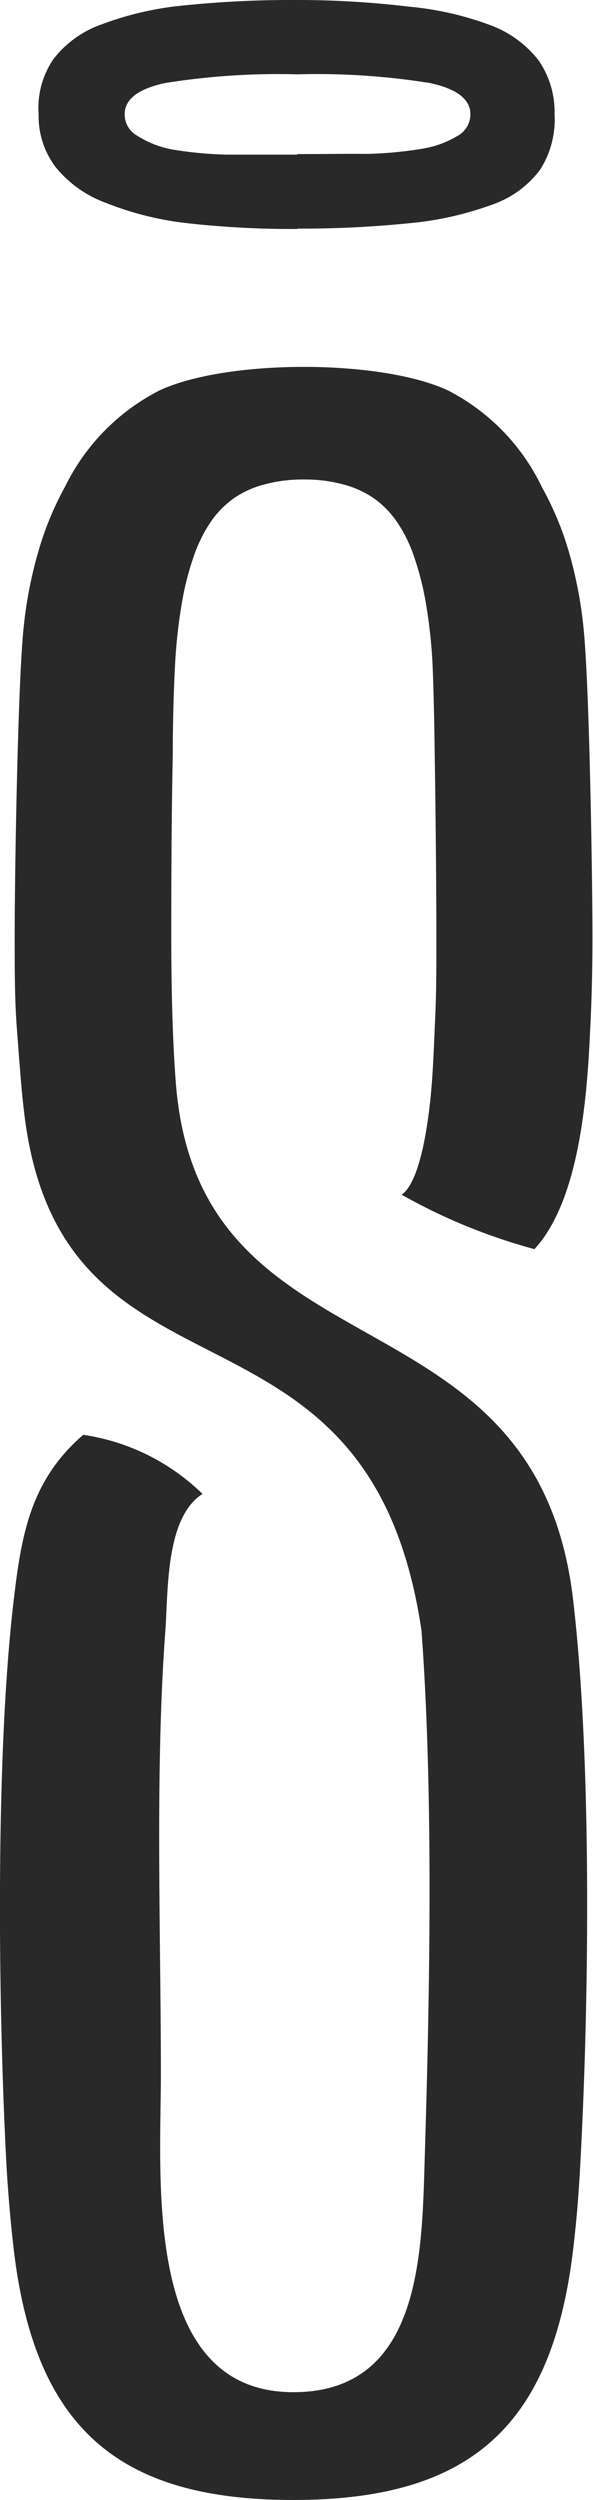
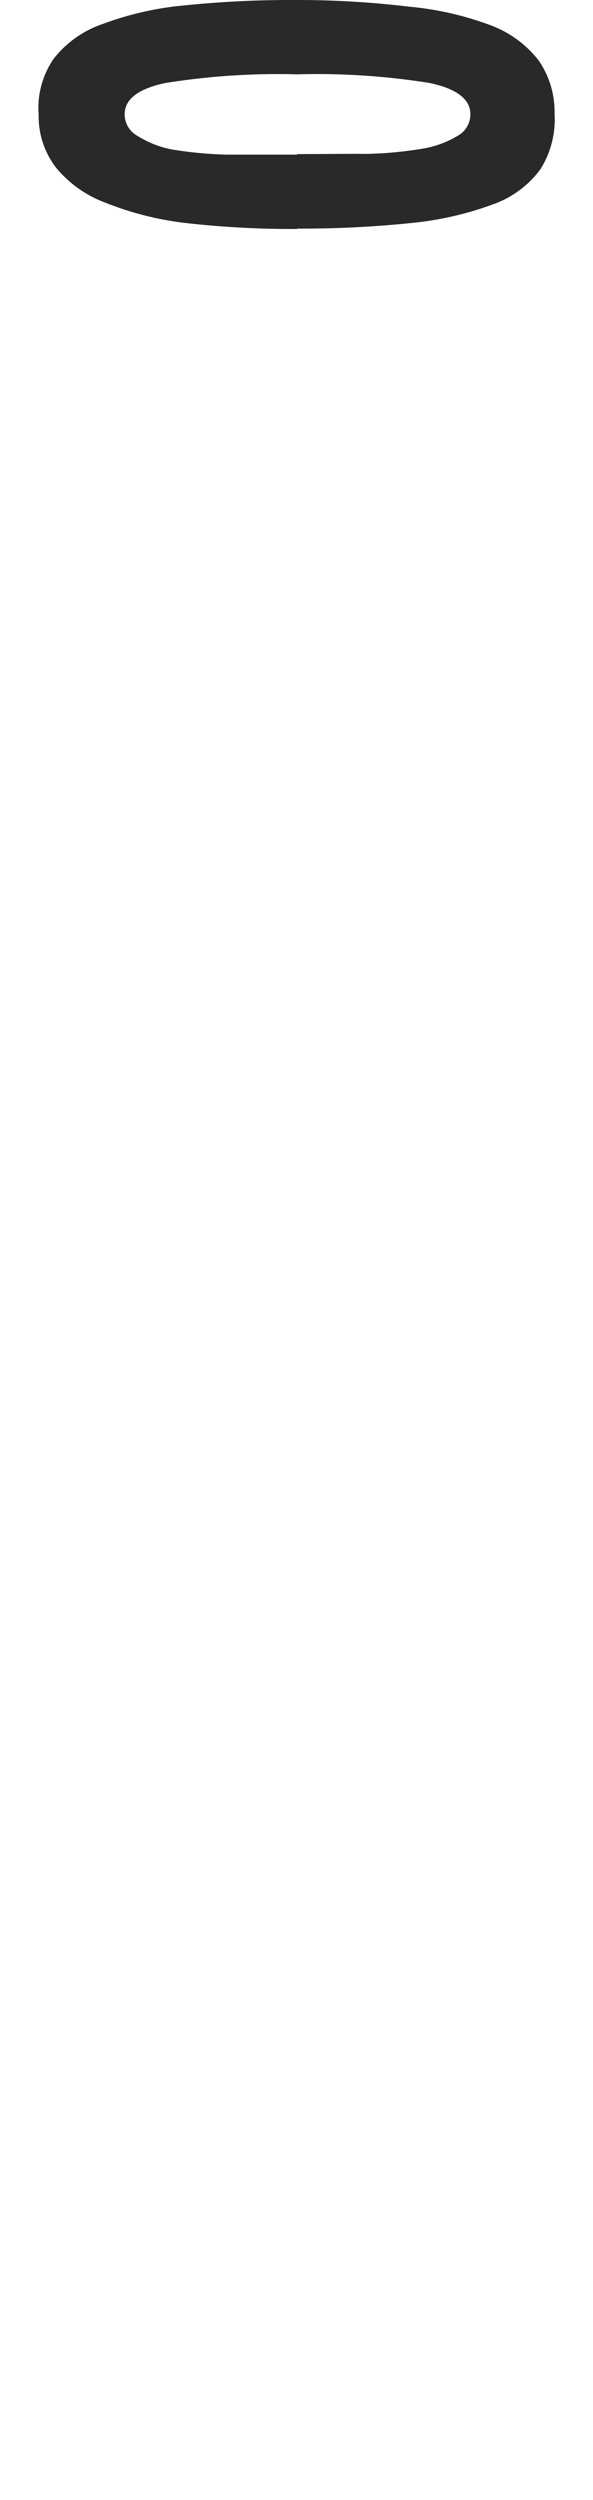
<svg xmlns="http://www.w3.org/2000/svg" viewBox="0 0 31.92 134.51">
  <defs>
    <style>.cls-1{fill:#292929;}</style>
  </defs>
  <g id="Слой_2" data-name="Слой 2">
    <g id="Слой_1-2" data-name="Слой 1">
-       <path class="cls-1" d="M9.22,50.43c0-1.78,0-6.11.08-9.81,0-2.46.1-4.61.16-5.45a28.34,28.34,0,0,1,.36-2.9,15.61,15.61,0,0,1,.62-2.37,7.81,7.81,0,0,1,.91-1.83,5.07,5.07,0,0,1,1.28-1.29,5.23,5.23,0,0,1,1.66-.73,7.83,7.83,0,0,1,2.07-.25,7.81,7.81,0,0,1,2.06.25,5.23,5.23,0,0,1,1.66.73,5.07,5.07,0,0,1,1.28,1.29,7.62,7.62,0,0,1,.91,1.83,15.78,15.78,0,0,1,.62,2.36,28.2,28.2,0,0,1,.36,2.91c.06.84.12,3,.15,5.45.06,3.7.09,8,.09,9.81,0,1.49,0,2.9-.06,4.22s-.1,2.49-.18,3.55c-.1,1.37-.49,5.29-1.63,6.08a30.87,30.87,0,0,0,7.15,2.93c2.46-2.68,2.84-8.33,3-11.84.08-1.56.12-3.21.12-4.94,0-2-.06-6.63-.18-10.6-.08-2.72-.19-5.16-.33-6.33a22.8,22.8,0,0,0-.8-3.95,16.76,16.76,0,0,0-1.41-3.34A11.35,11.35,0,0,0,24.1,21c-3.62-1.68-11.87-1.68-15.5,0a11.44,11.44,0,0,0-5.09,5.17A16.76,16.76,0,0,0,2.1,29.55a22.8,22.8,0,0,0-.8,3.95c-.14,1.17-.25,3.61-.33,6.33-.12,4-.18,8.56-.18,10.6,0,1.73,0,3.38.12,4.94s.22,3.07.39,4.5c2,16.89,18.55,8.52,21.39,27.88.64,8.71.45,19.32.18,28.08-.16,5.22-.09,12.88-7.08,12.88-8.13,0-7.13-11.45-7.13-17.1,0-7.65-.32-16.33.24-23.86.16-2.17,0-6.09,2-7.37A11.59,11.59,0,0,0,4.48,77.2C1.67,79.63,1.16,82.49.74,86.08c-1,8.39-.84,22-.39,30.46q.14,2.35.39,4.5c1.15,9.7,5.74,13.47,15.05,13.47,9.56,0,13.93-4,15.06-13.47.17-1.43.3-2.93.38-4.49.48-8.74.64-21.79-.38-30.47-2-17.2-20.18-11.63-21.39-27.88-.08-1.06-.14-2.24-.18-3.55s-.06-2.73-.06-4.22" />
-       <path class="cls-1" d="M16,12.3A57.3,57.3,0,0,0,22.13,12a17.55,17.55,0,0,0,4.39-1,5.41,5.41,0,0,0,2.56-1.88,5,5,0,0,0,.77-3A4.86,4.86,0,0,0,29,3.26a5.86,5.86,0,0,0-2.59-1.9,16.9,16.9,0,0,0-4.37-1A50.71,50.71,0,0,0,16,0,57.09,57.09,0,0,0,9.92.29a17,17,0,0,0-4.39,1A5.66,5.66,0,0,0,2.89,3.16a4.65,4.65,0,0,0-.81,3A4.53,4.53,0,0,0,3,9a6.25,6.25,0,0,0,2.66,1.9A16.87,16.87,0,0,0,10,12a50.77,50.77,0,0,0,6,.32m0-4c-1.35,0-2.6,0-3.75,0a20.85,20.85,0,0,1-3-.28A5.3,5.3,0,0,1,7.4,7.31a1.32,1.32,0,0,1-.69-1.16c0-.81.73-1.37,2.17-1.68A38.28,38.28,0,0,1,16,4a38.23,38.23,0,0,1,7.15.47c1.44.31,2.17.87,2.17,1.68a1.32,1.32,0,0,1-.69,1.16A5.3,5.3,0,0,1,22.74,8a20.85,20.85,0,0,1-3,.28C18.63,8.27,17.38,8.29,16,8.29Z" />
+       <path class="cls-1" d="M16,12.3A57.3,57.3,0,0,0,22.13,12a17.55,17.55,0,0,0,4.39-1,5.41,5.41,0,0,0,2.56-1.88,5,5,0,0,0,.77-3A4.86,4.86,0,0,0,29,3.26a5.86,5.86,0,0,0-2.59-1.9,16.9,16.9,0,0,0-4.37-1A50.71,50.71,0,0,0,16,0,57.09,57.09,0,0,0,9.92.29a17,17,0,0,0-4.39,1A5.66,5.66,0,0,0,2.89,3.16a4.65,4.65,0,0,0-.81,3A4.53,4.53,0,0,0,3,9a6.25,6.25,0,0,0,2.66,1.9A16.87,16.87,0,0,0,10,12a50.77,50.77,0,0,0,6,.32m0-4c-1.35,0-2.6,0-3.75,0a20.85,20.85,0,0,1-3-.28A5.3,5.3,0,0,1,7.4,7.31a1.32,1.32,0,0,1-.69-1.16c0-.81.73-1.37,2.17-1.68A38.28,38.28,0,0,1,16,4a38.23,38.23,0,0,1,7.15.47c1.44.31,2.17.87,2.17,1.68a1.32,1.32,0,0,1-.69,1.16A5.3,5.3,0,0,1,22.74,8a20.85,20.85,0,0,1-3,.28C18.63,8.27,17.38,8.29,16,8.29" />
    </g>
  </g>
</svg>